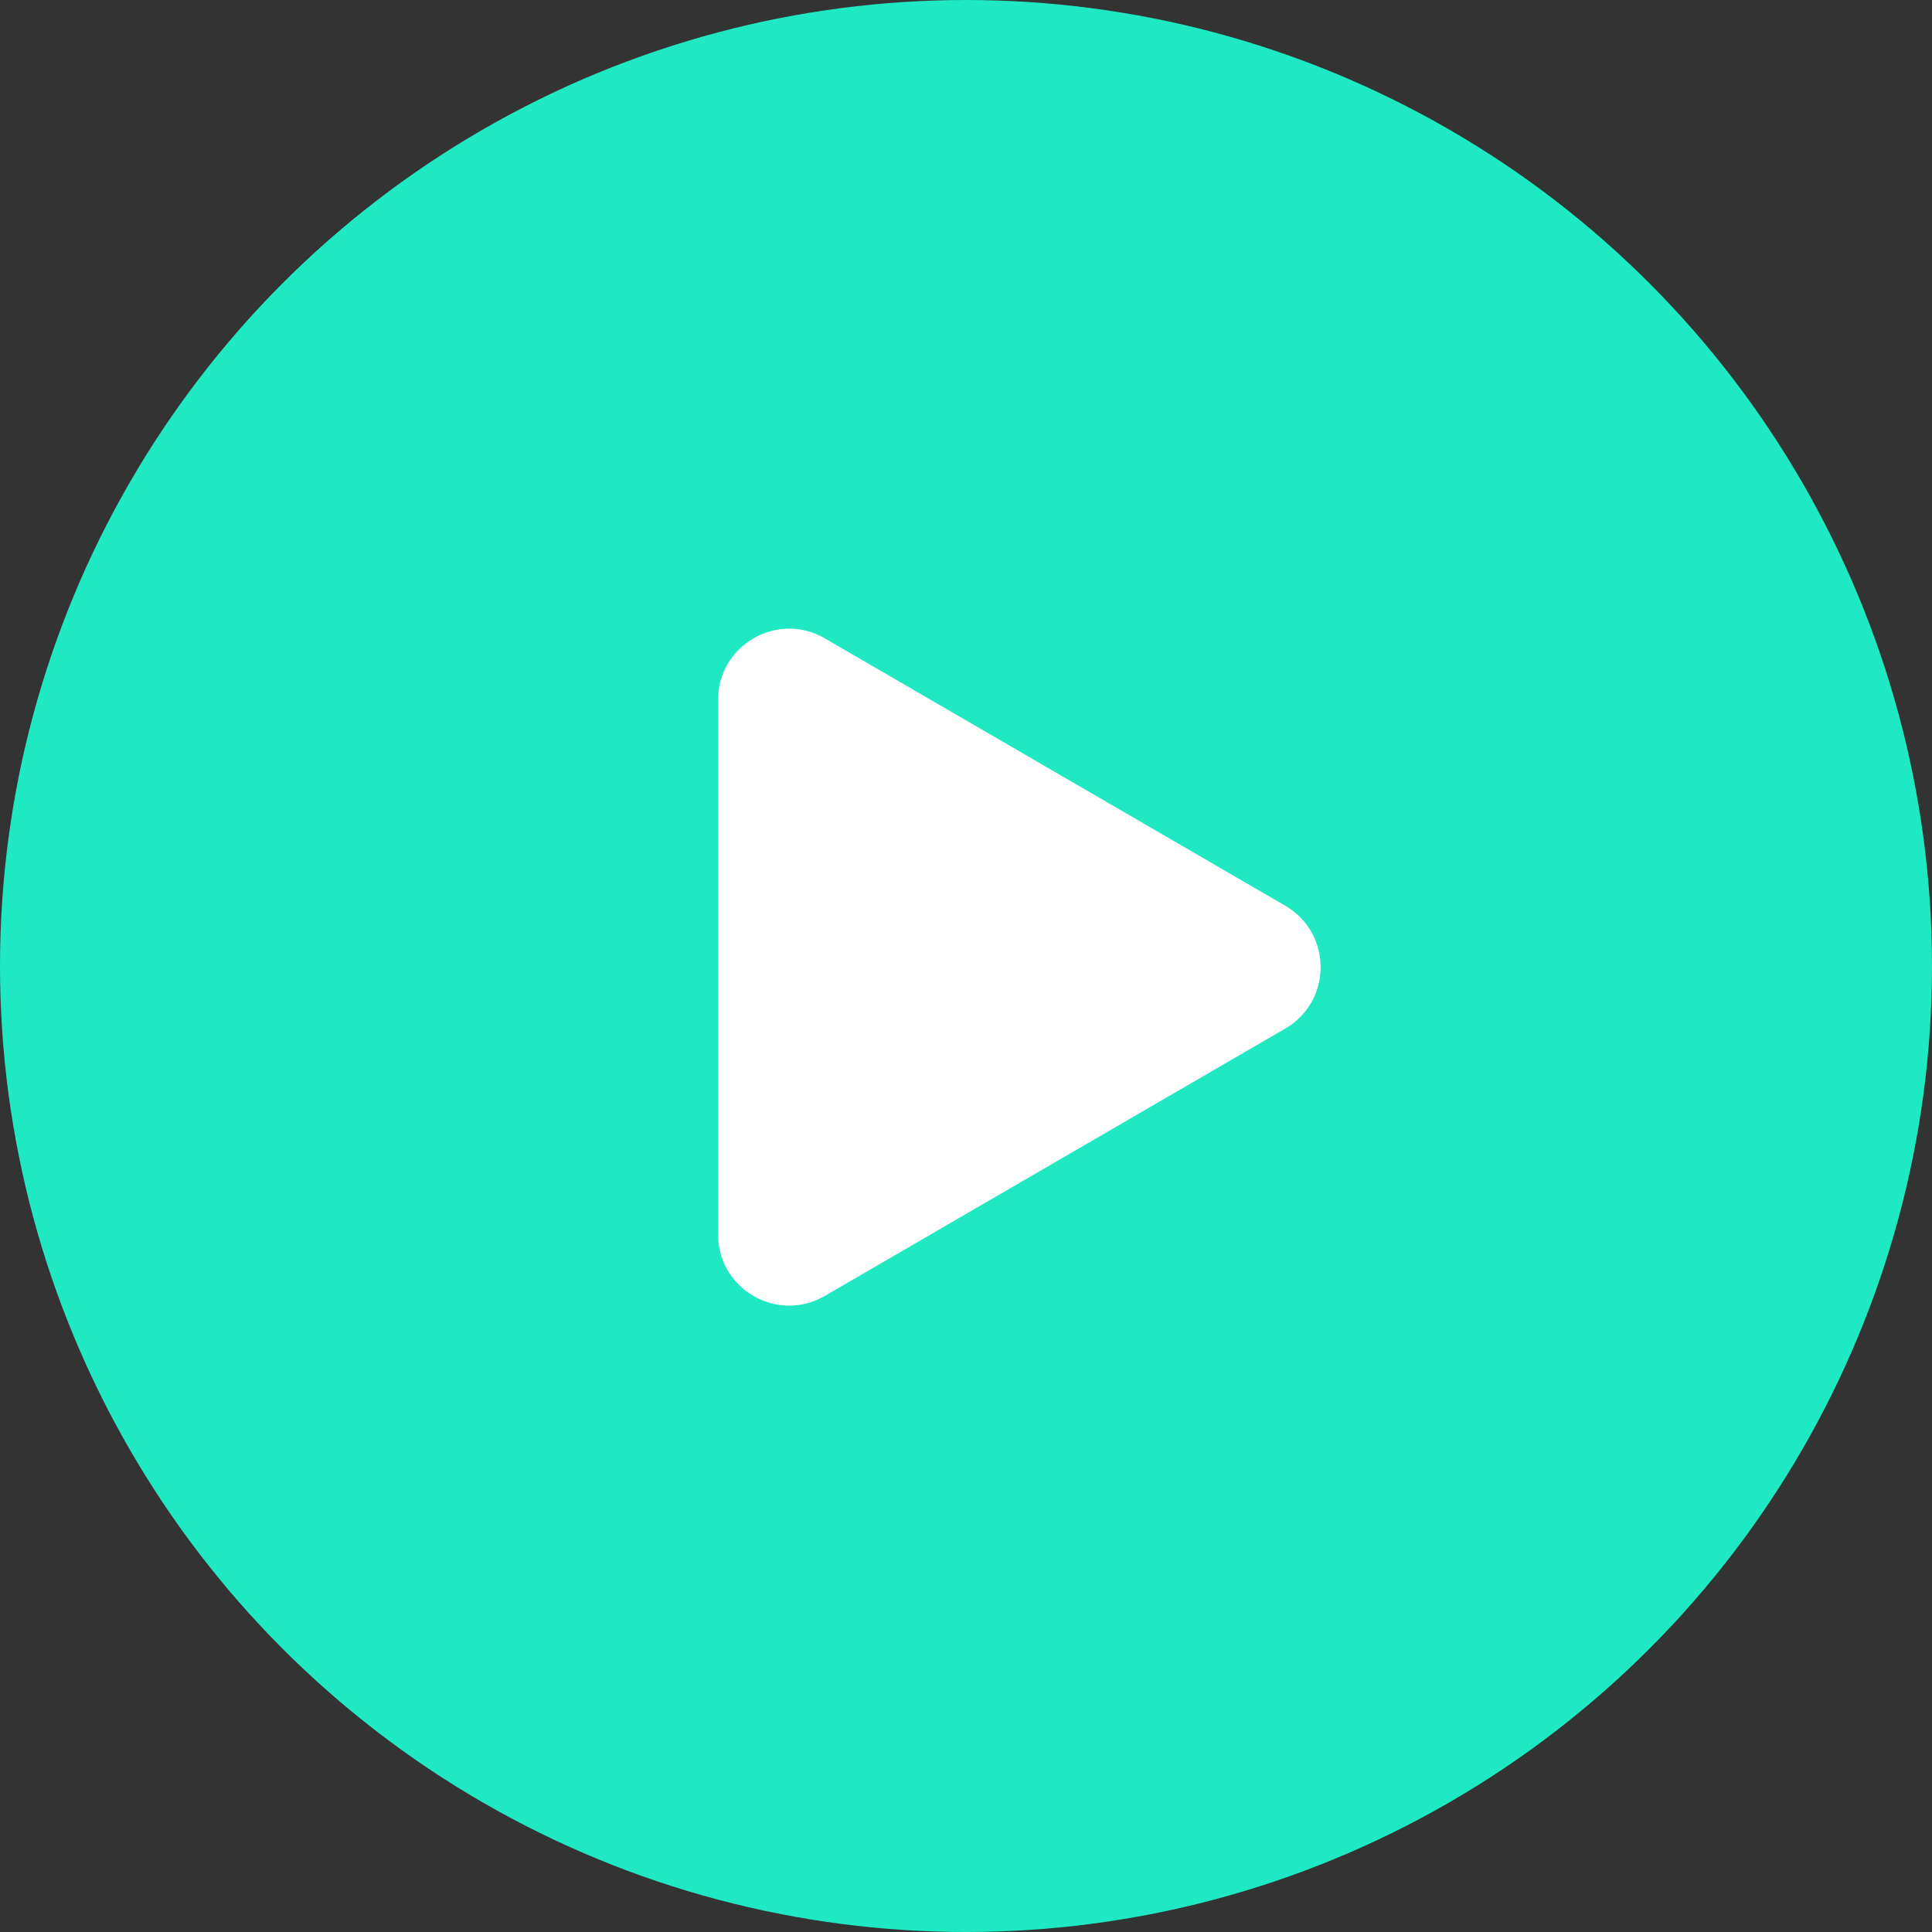
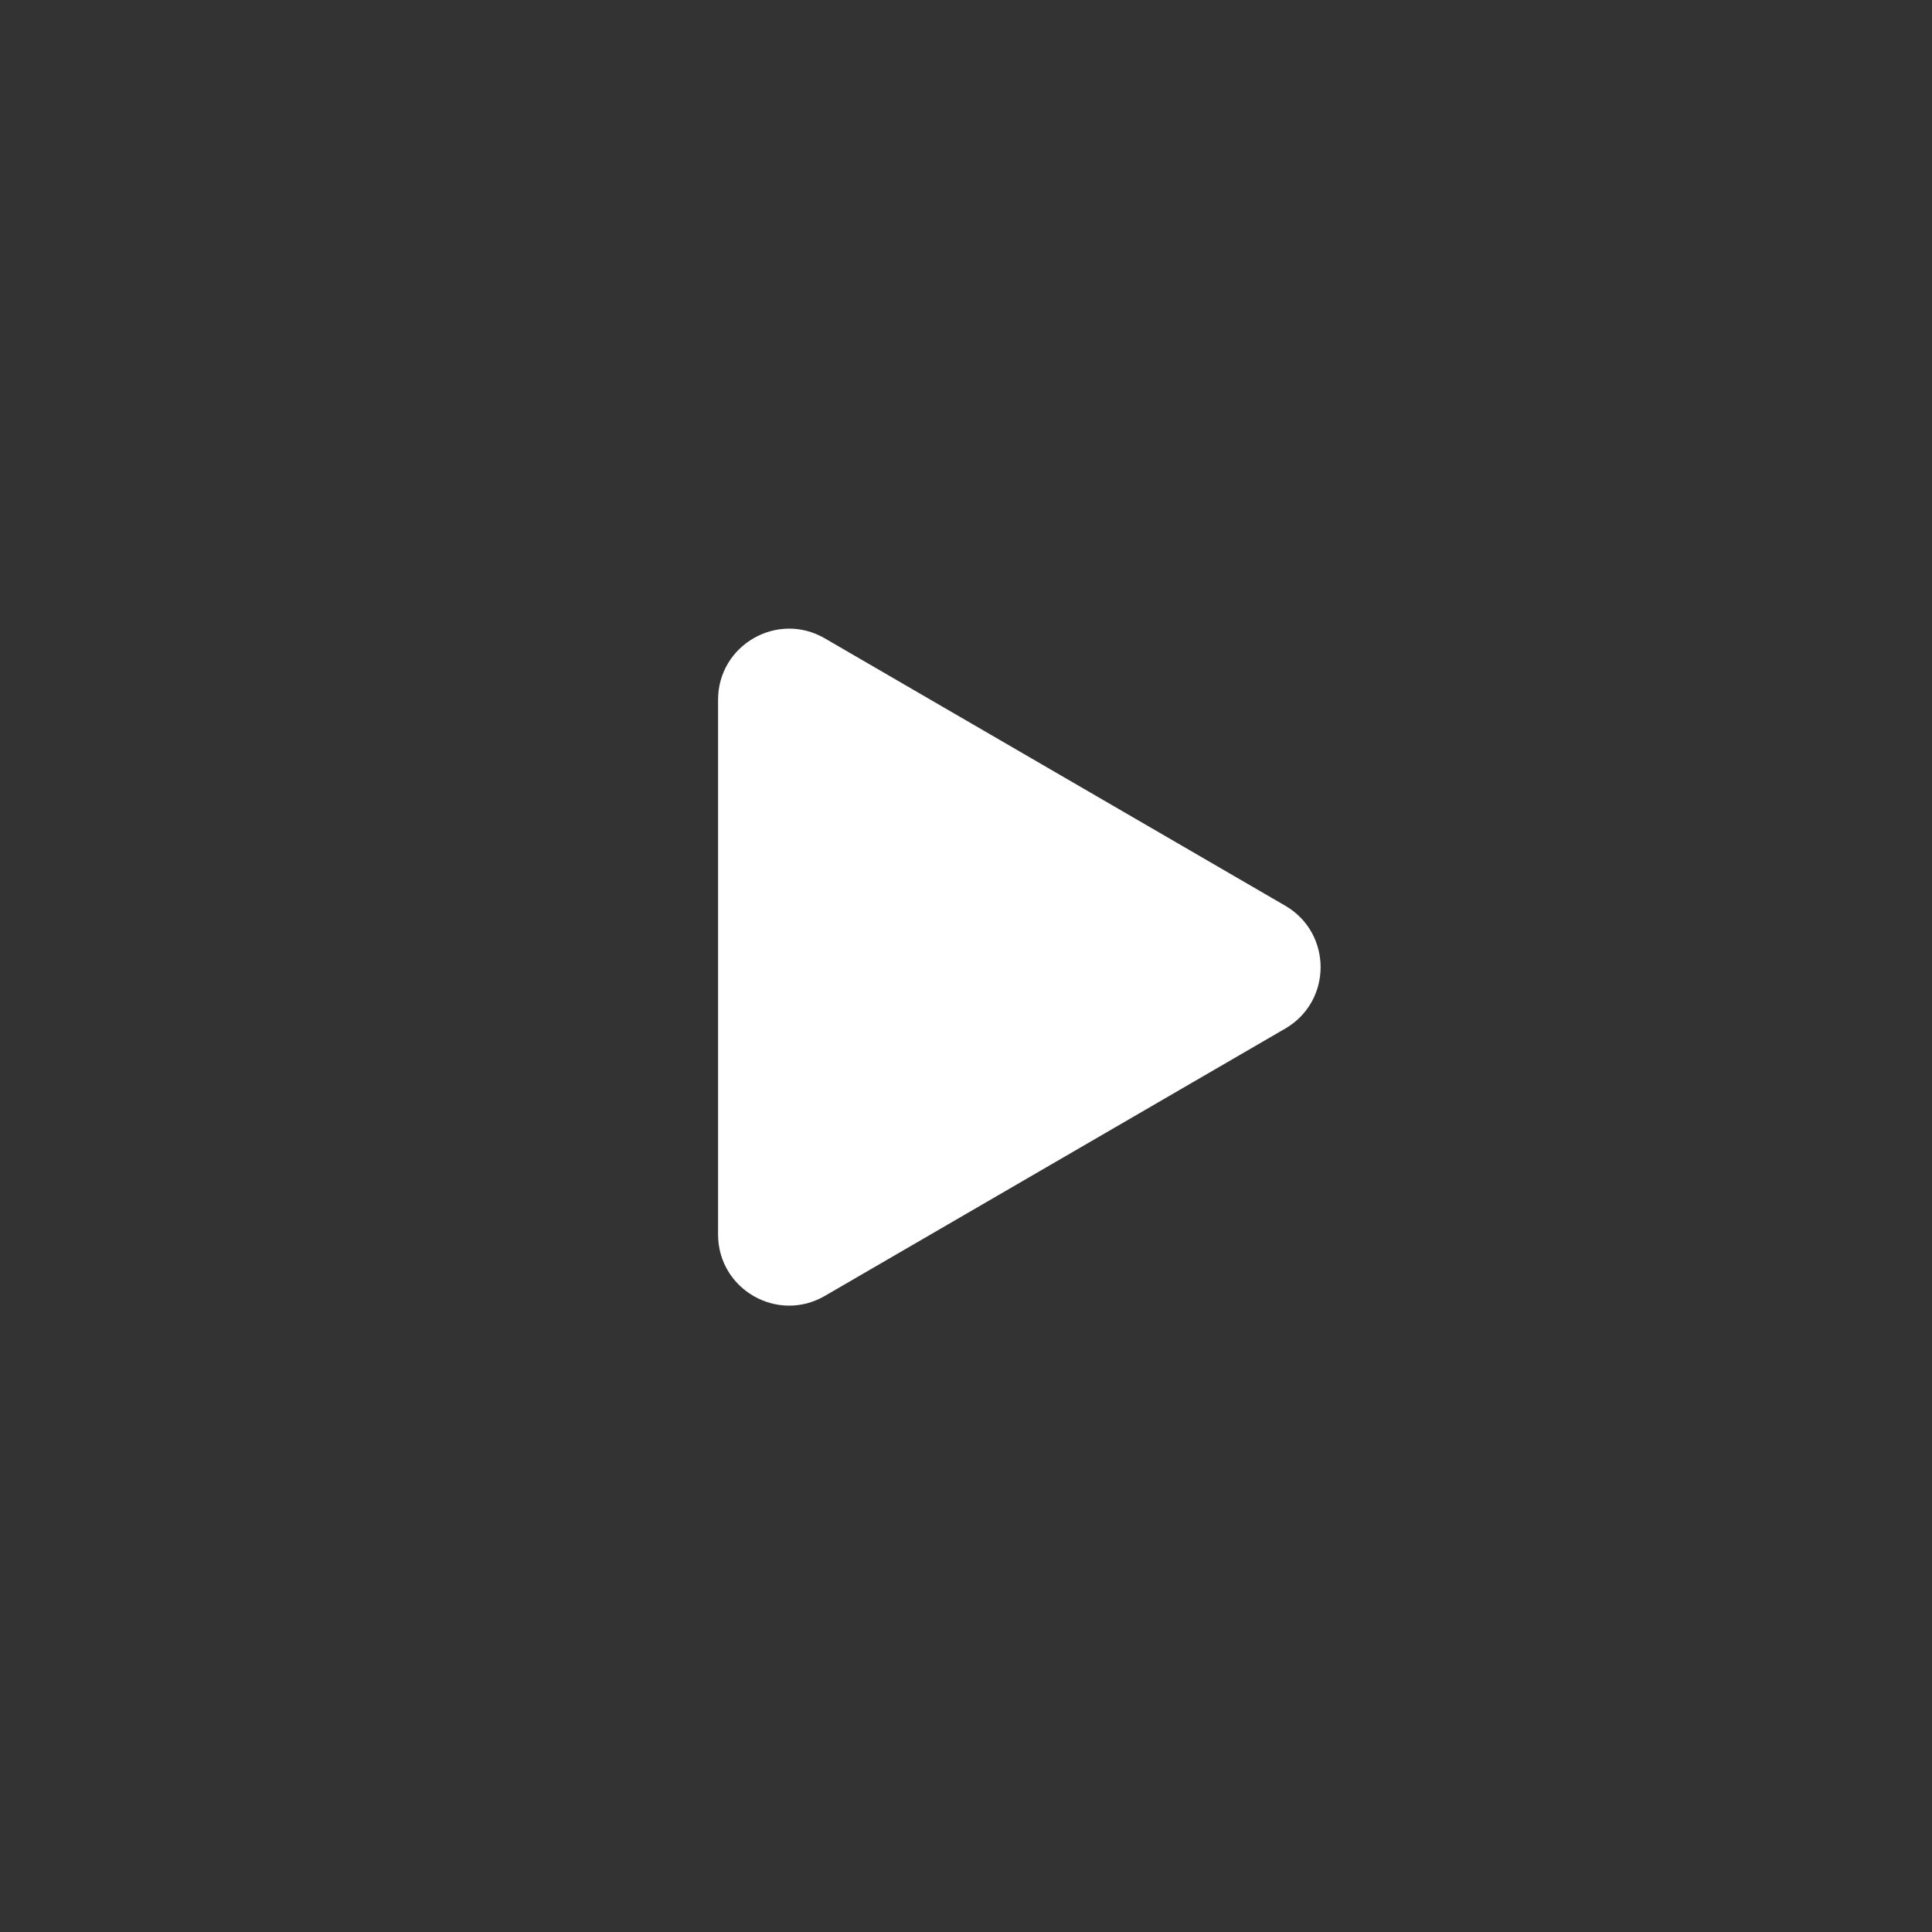
<svg xmlns="http://www.w3.org/2000/svg" width="400" height="400" viewBox="0 0 400 400" fill="none">
  <rect x="0" y="0" width="400" height="400" fill="#333333" stroke="none" />
-   <circle cx="200" cy="200" r="200" fill="#1EE9C3" />
  <g clip-path="url(#clip0_143_9062)">
-     <path d="M266.093 187.516C275.858 193.186 275.858 207.288 266.093 212.957L170.764 268.31C160.958 274.004 148.668 266.929 148.668 255.589L148.668 144.884C148.668 133.544 160.957 126.469 170.764 132.163L266.093 187.516Z" fill="white" />
+     <path d="M266.093 187.516C275.858 193.186 275.858 207.288 266.093 212.957L170.764 268.31C160.958 274.004 148.668 266.929 148.668 255.589L148.668 144.884C148.668 133.544 160.957 126.469 170.764 132.163L266.093 187.516" fill="white" />
  </g>
  <defs>
    <clipPath id="clip0_143_9062">
      <rect width="44" height="44" fill="white" transform="translate(112 112) scale(4)" />
    </clipPath>
  </defs>
</svg>